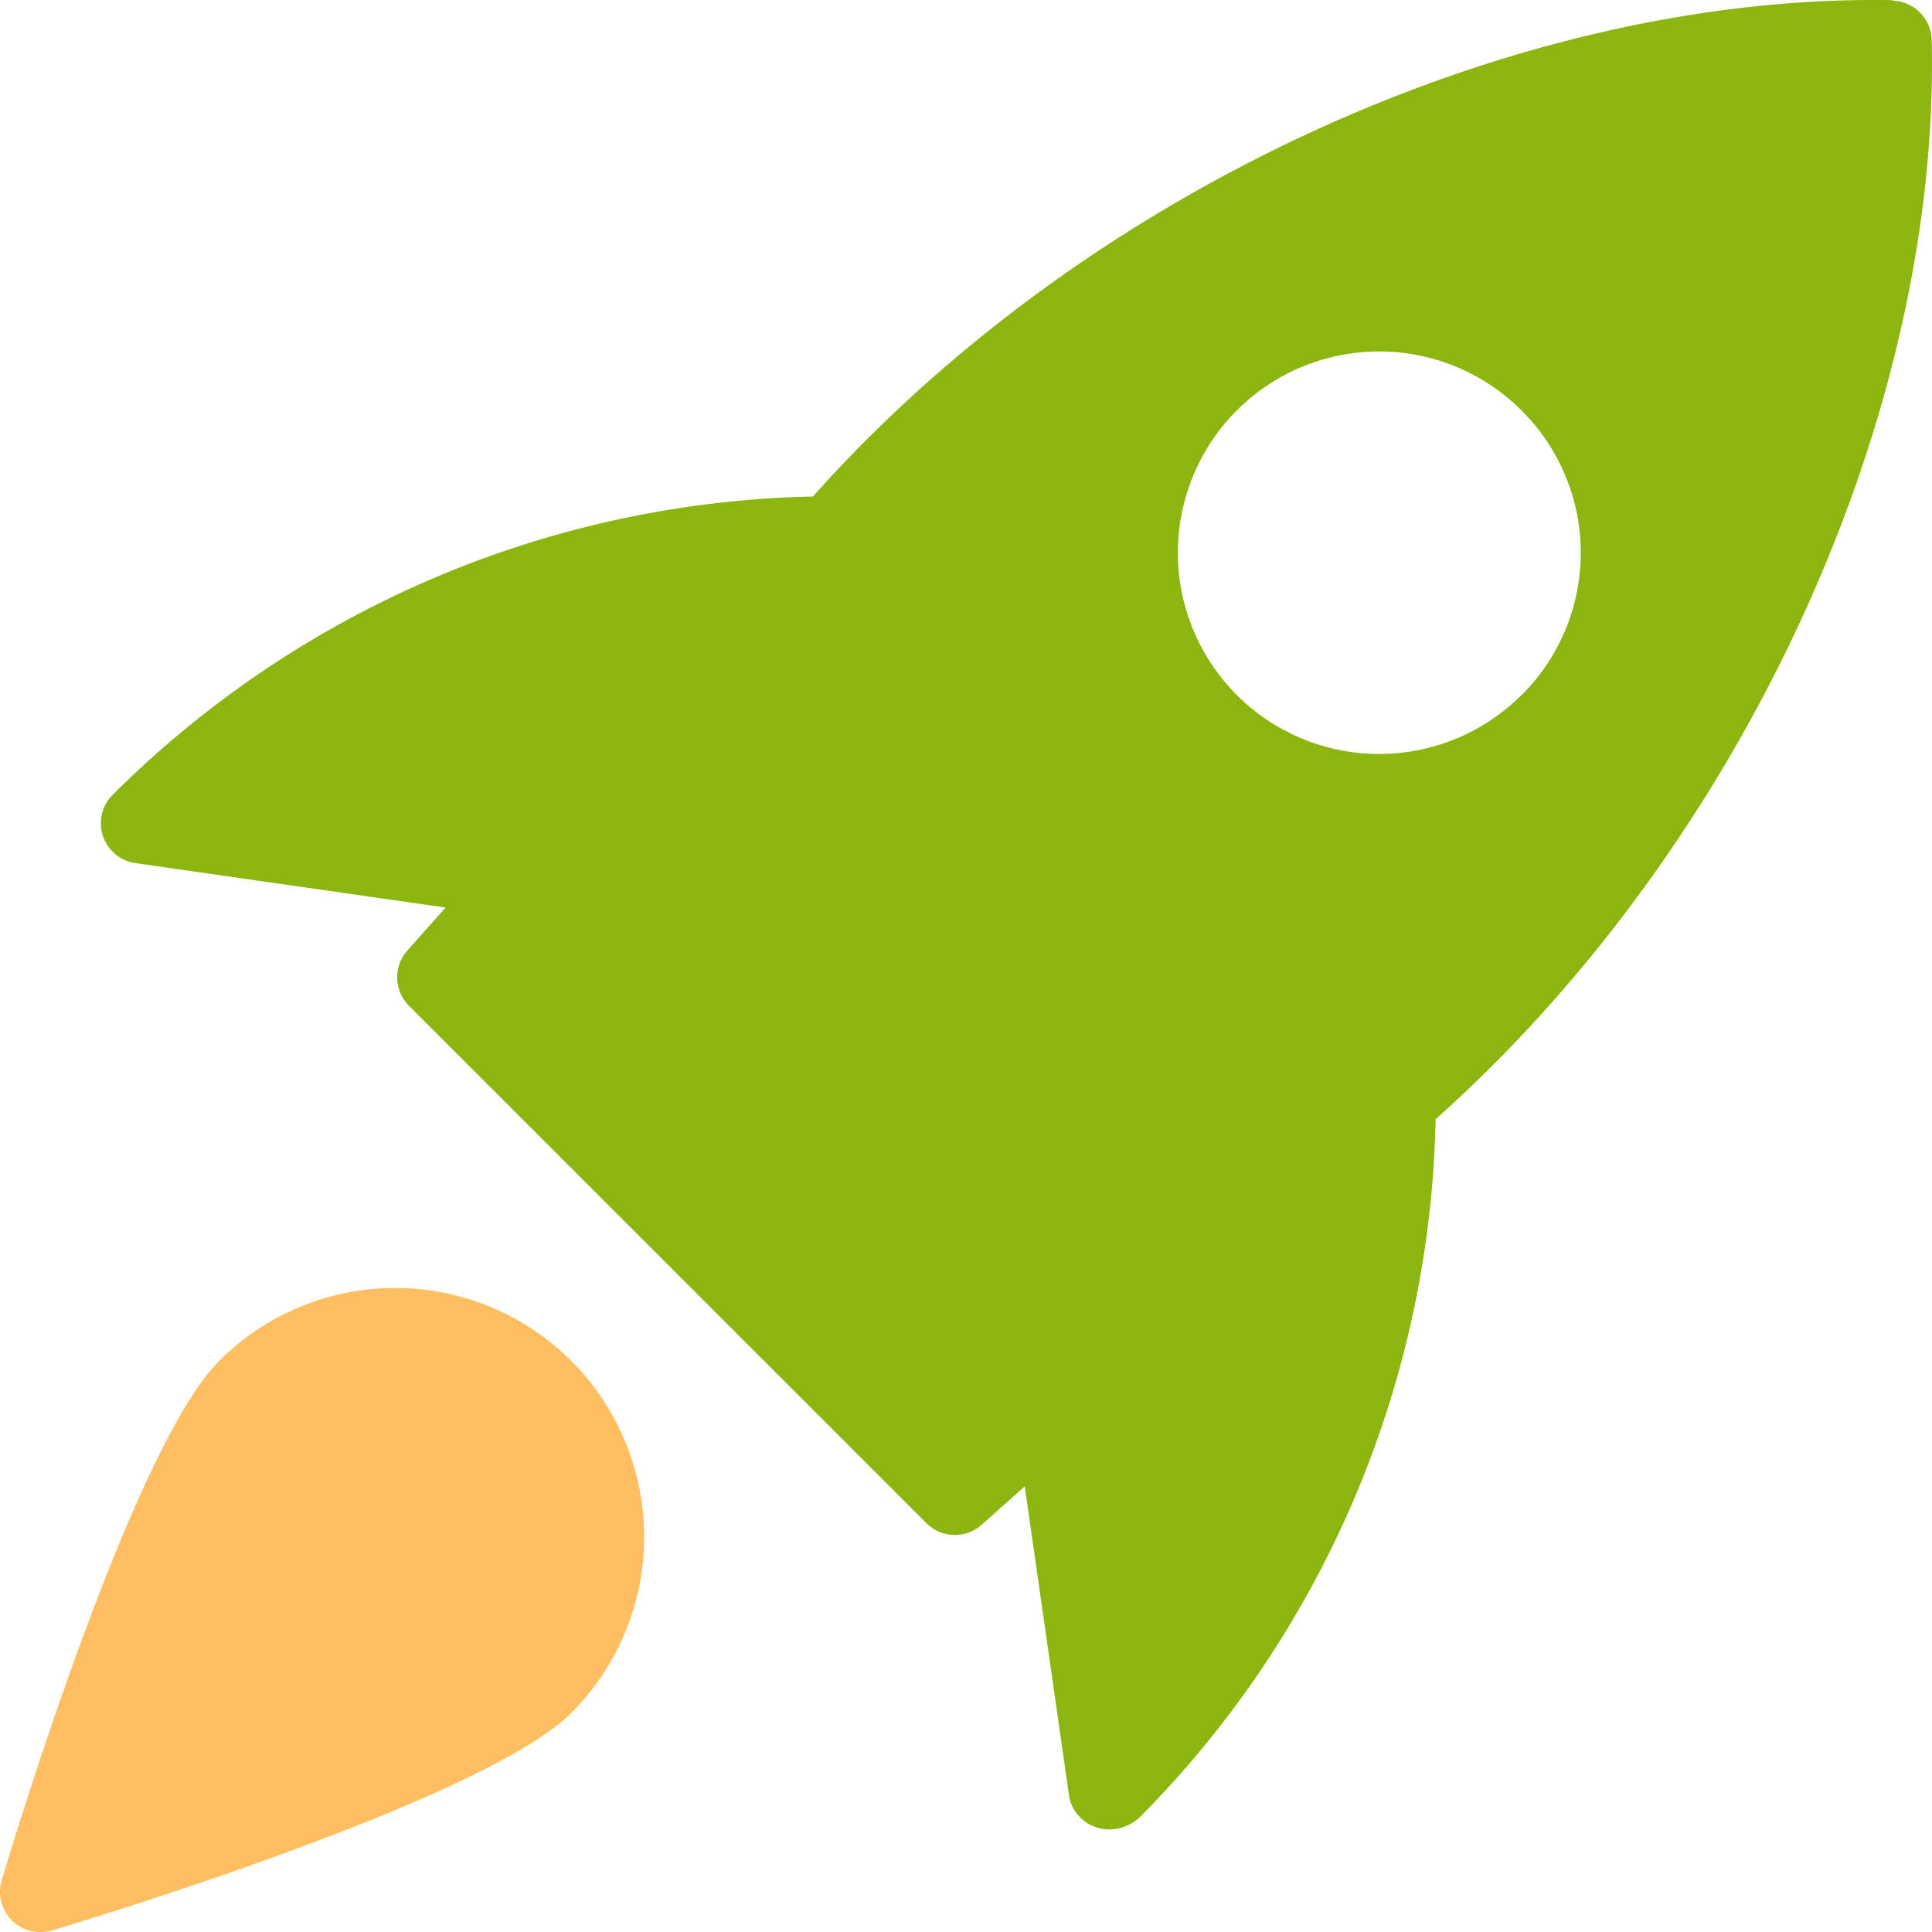
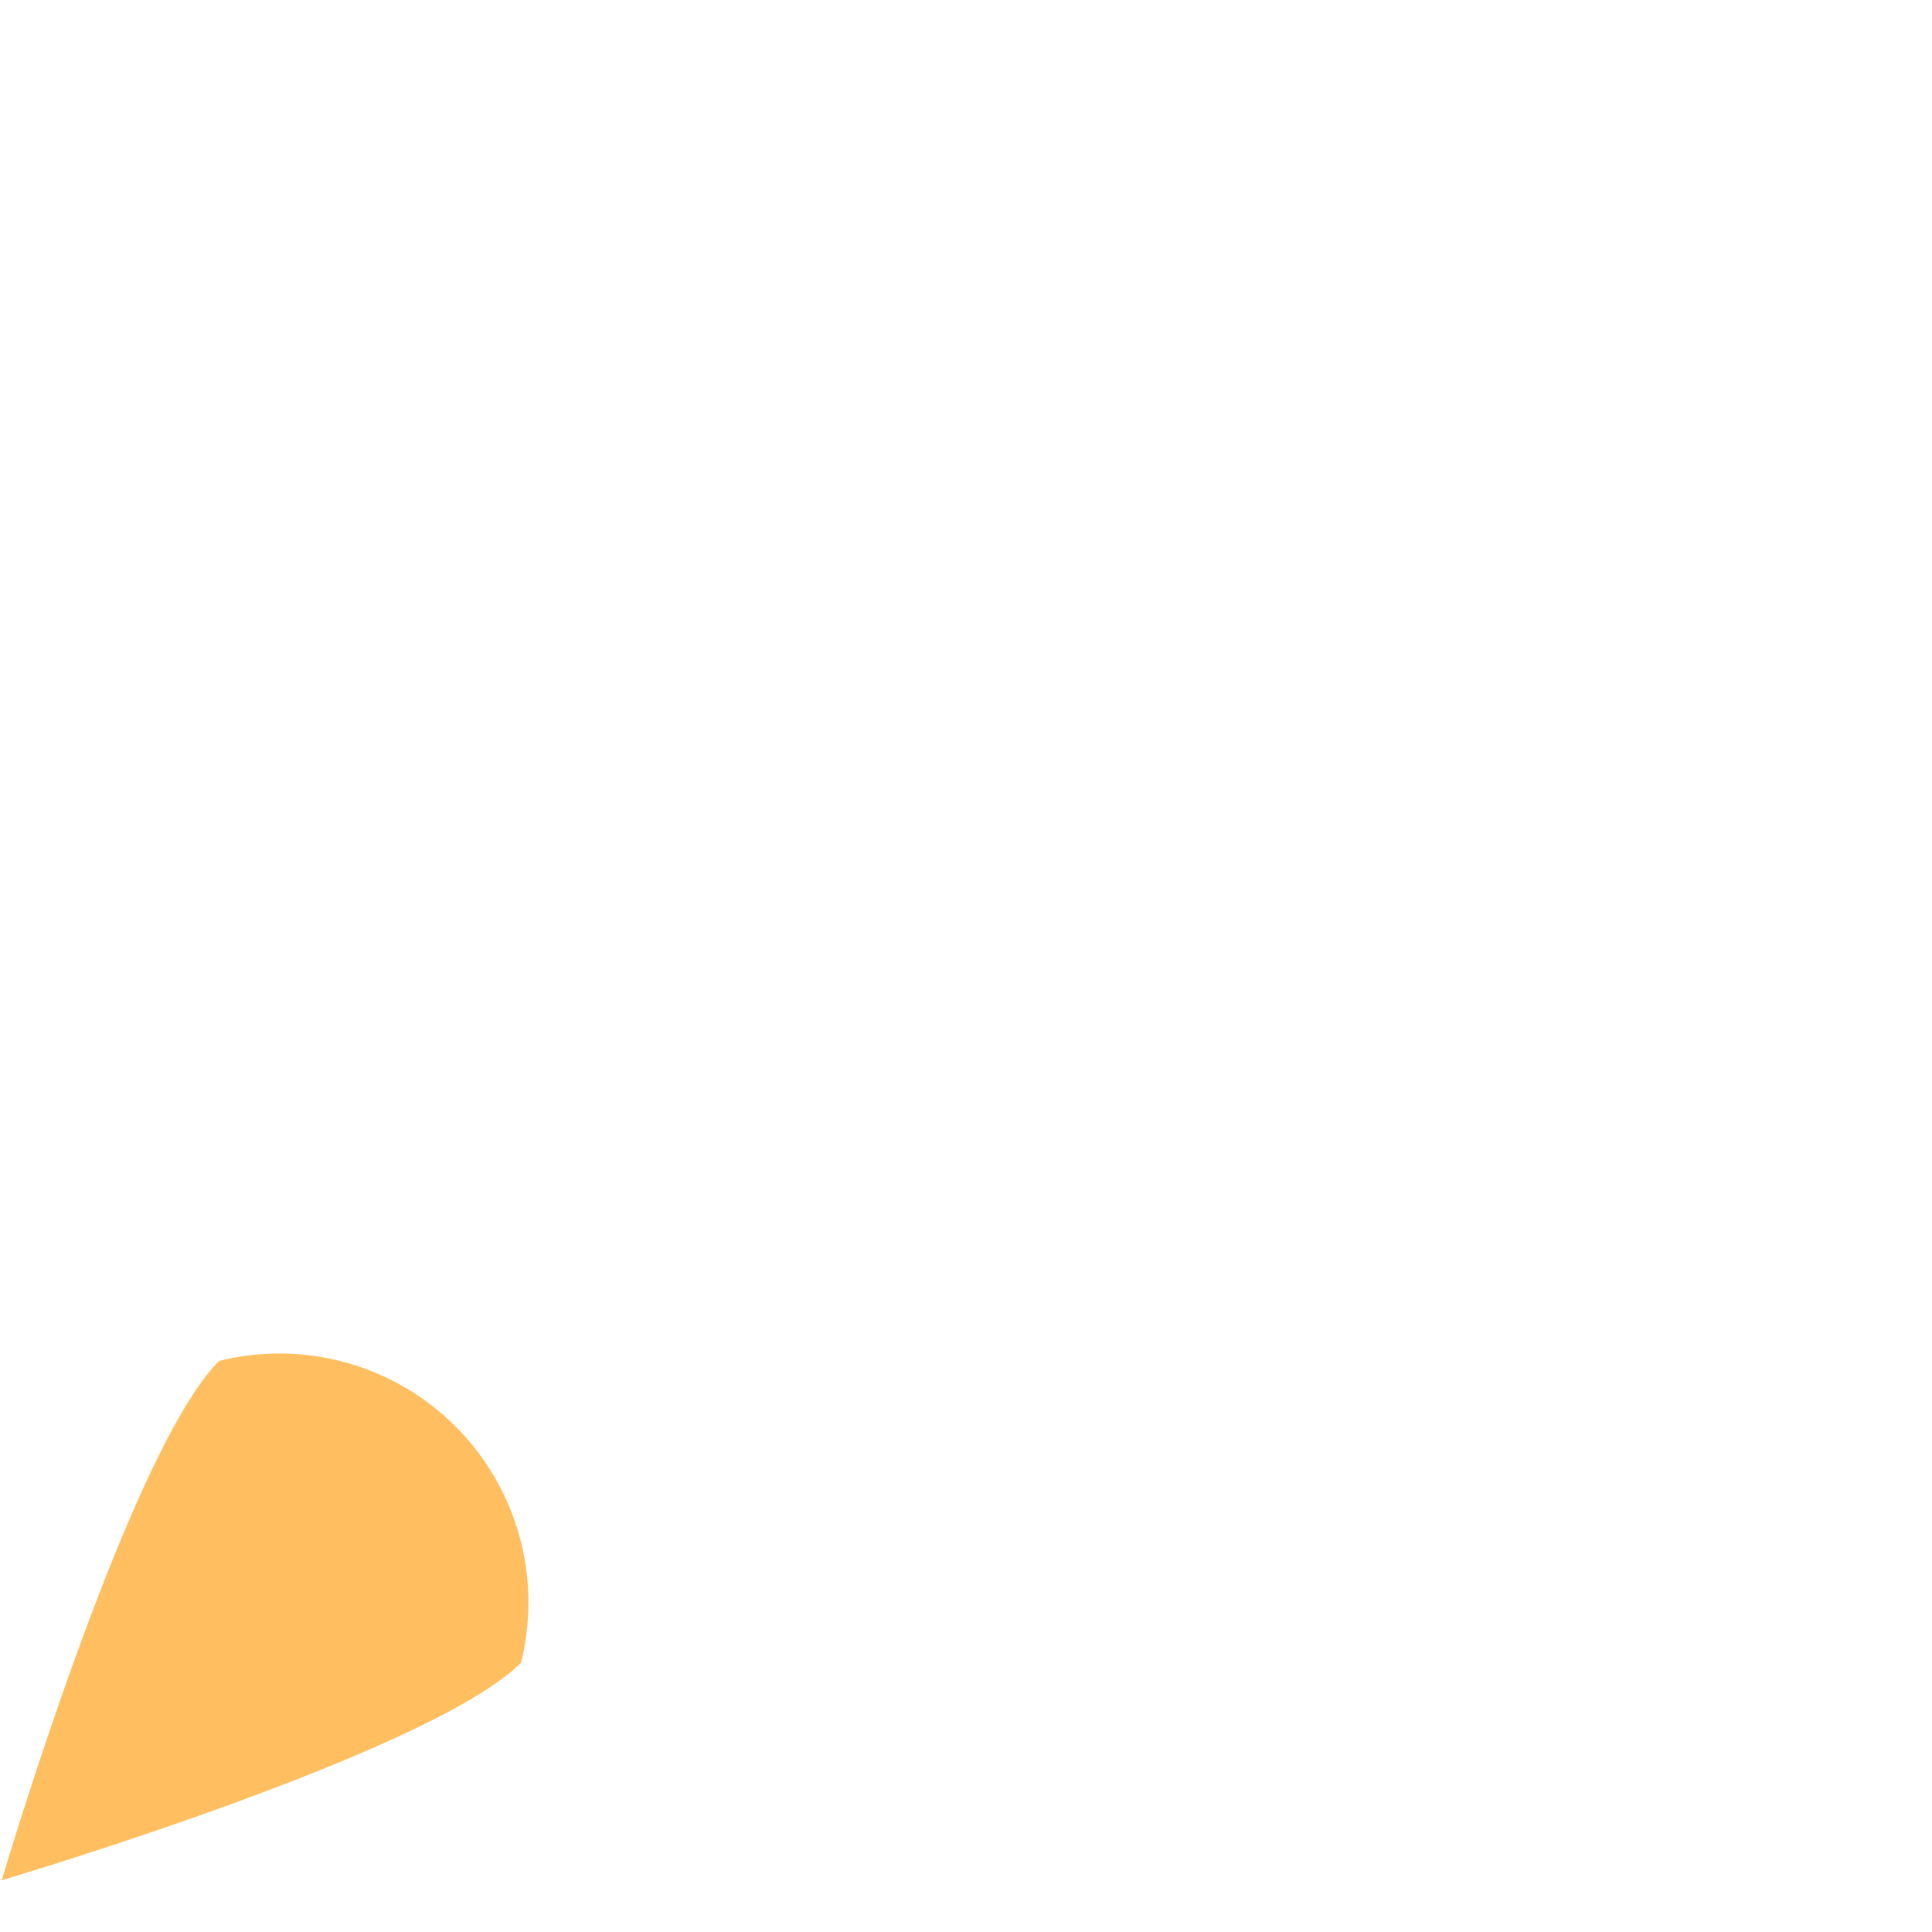
<svg xmlns="http://www.w3.org/2000/svg" viewBox="0 0 49.379 49.382">
-   <path fill="#8bb60f" d="M48.366.004c-9.639-.169-20.632 4.87-27.588 12.686a26.108 26.108 0 0 0-17.894 7.62 1.029 1.029 0 0 0 .576 1.75l7.93 1.136-.98 1.1a1.028 1.028 0 0 0 .041 1.408L23.678 38.93a1.031 1.031 0 0 0 1.413.04l1.1-.98 1.136 7.93a1.024 1.024 0 0 0 .728.793.945.945 0 0 0 .294.045 1.162 1.162 0 0 0 .8-.33 26.053 26.053 0 0 0 7.543-17.823c7.824-6.973 12.9-17.96 12.68-27.588a1.033 1.033 0 0 0-1.006-1zm-9.48 17.76a5.144 5.144 0 1 1 0-7.275 5.128 5.128 0 0 1 0 7.28z" />
-   <path fill="#ffbf60" d="M5.6 34.785C3.4 36.986.381 46.932.043 48.057a1.029 1.029 0 0 0 .986 1.325 1.054 1.054 0 0 0 .3-.043c1.125-.337 11.071-3.36 13.273-5.56A6.362 6.362 0 0 0 5.6 34.784z" />
+   <path fill="#ffbf60" d="M5.6 34.785C3.4 36.986.381 46.932.043 48.057c1.125-.337 11.071-3.36 13.273-5.56A6.362 6.362 0 0 0 5.6 34.784z" />
</svg>